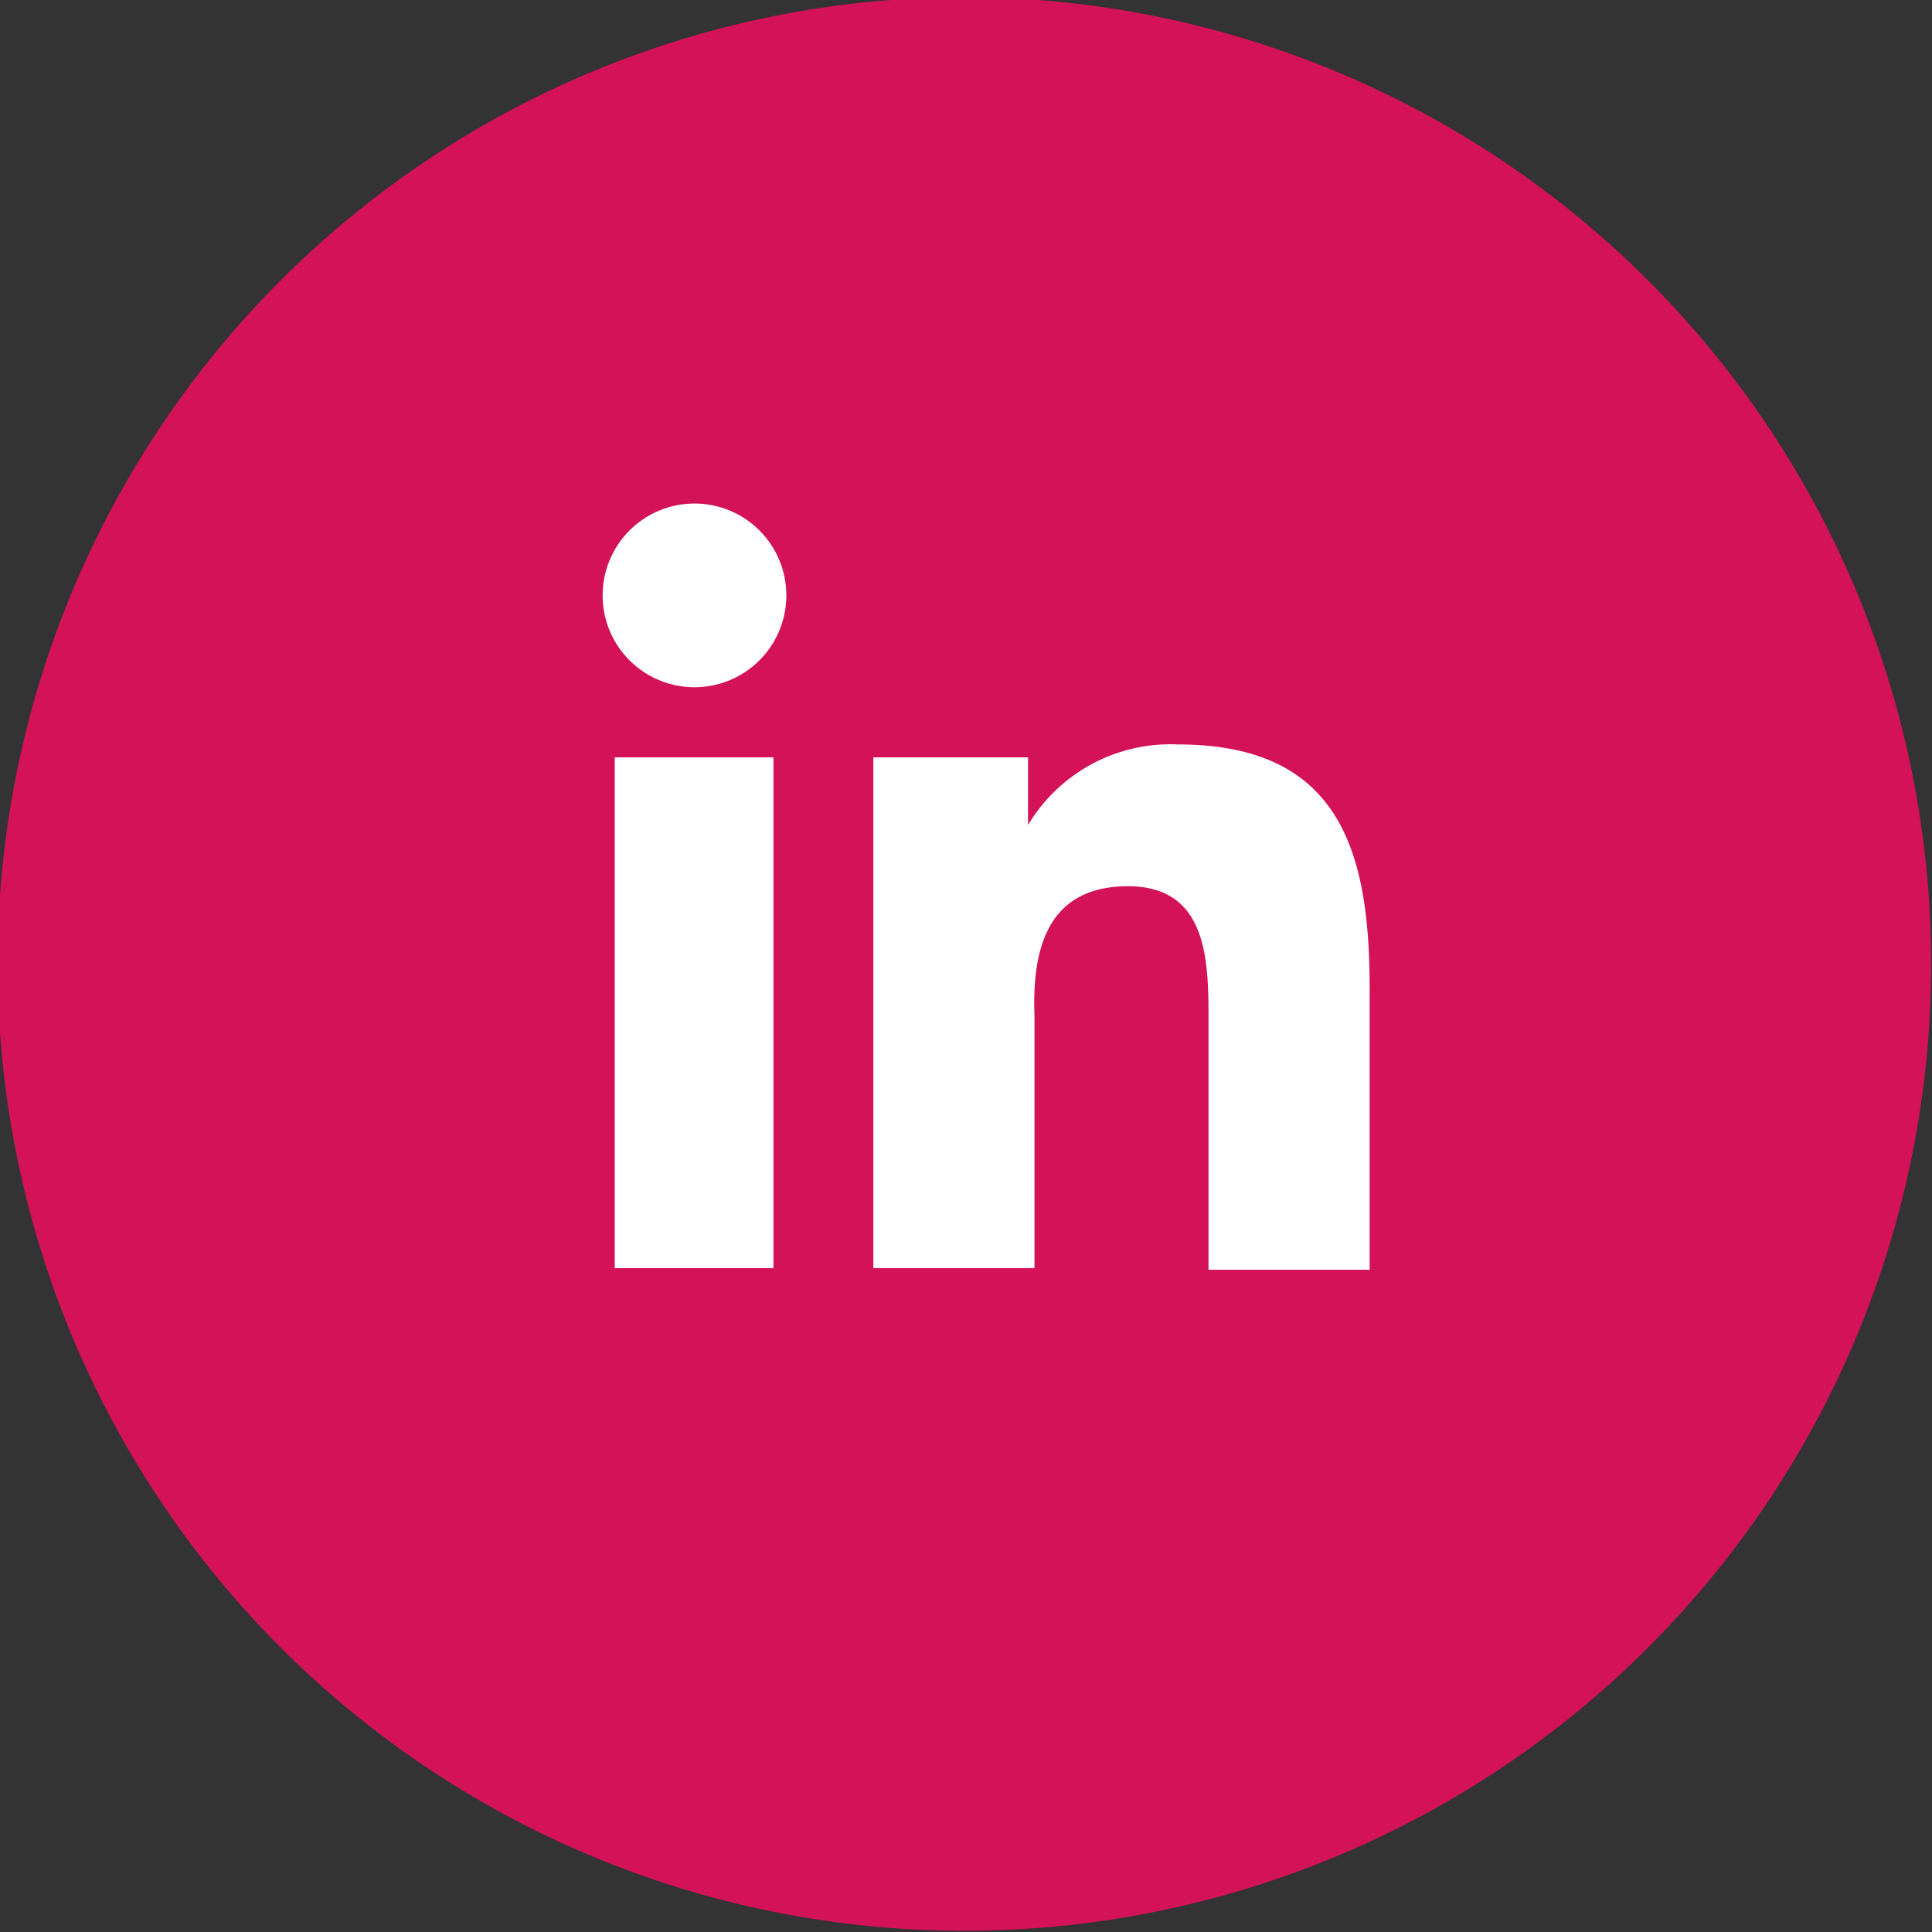
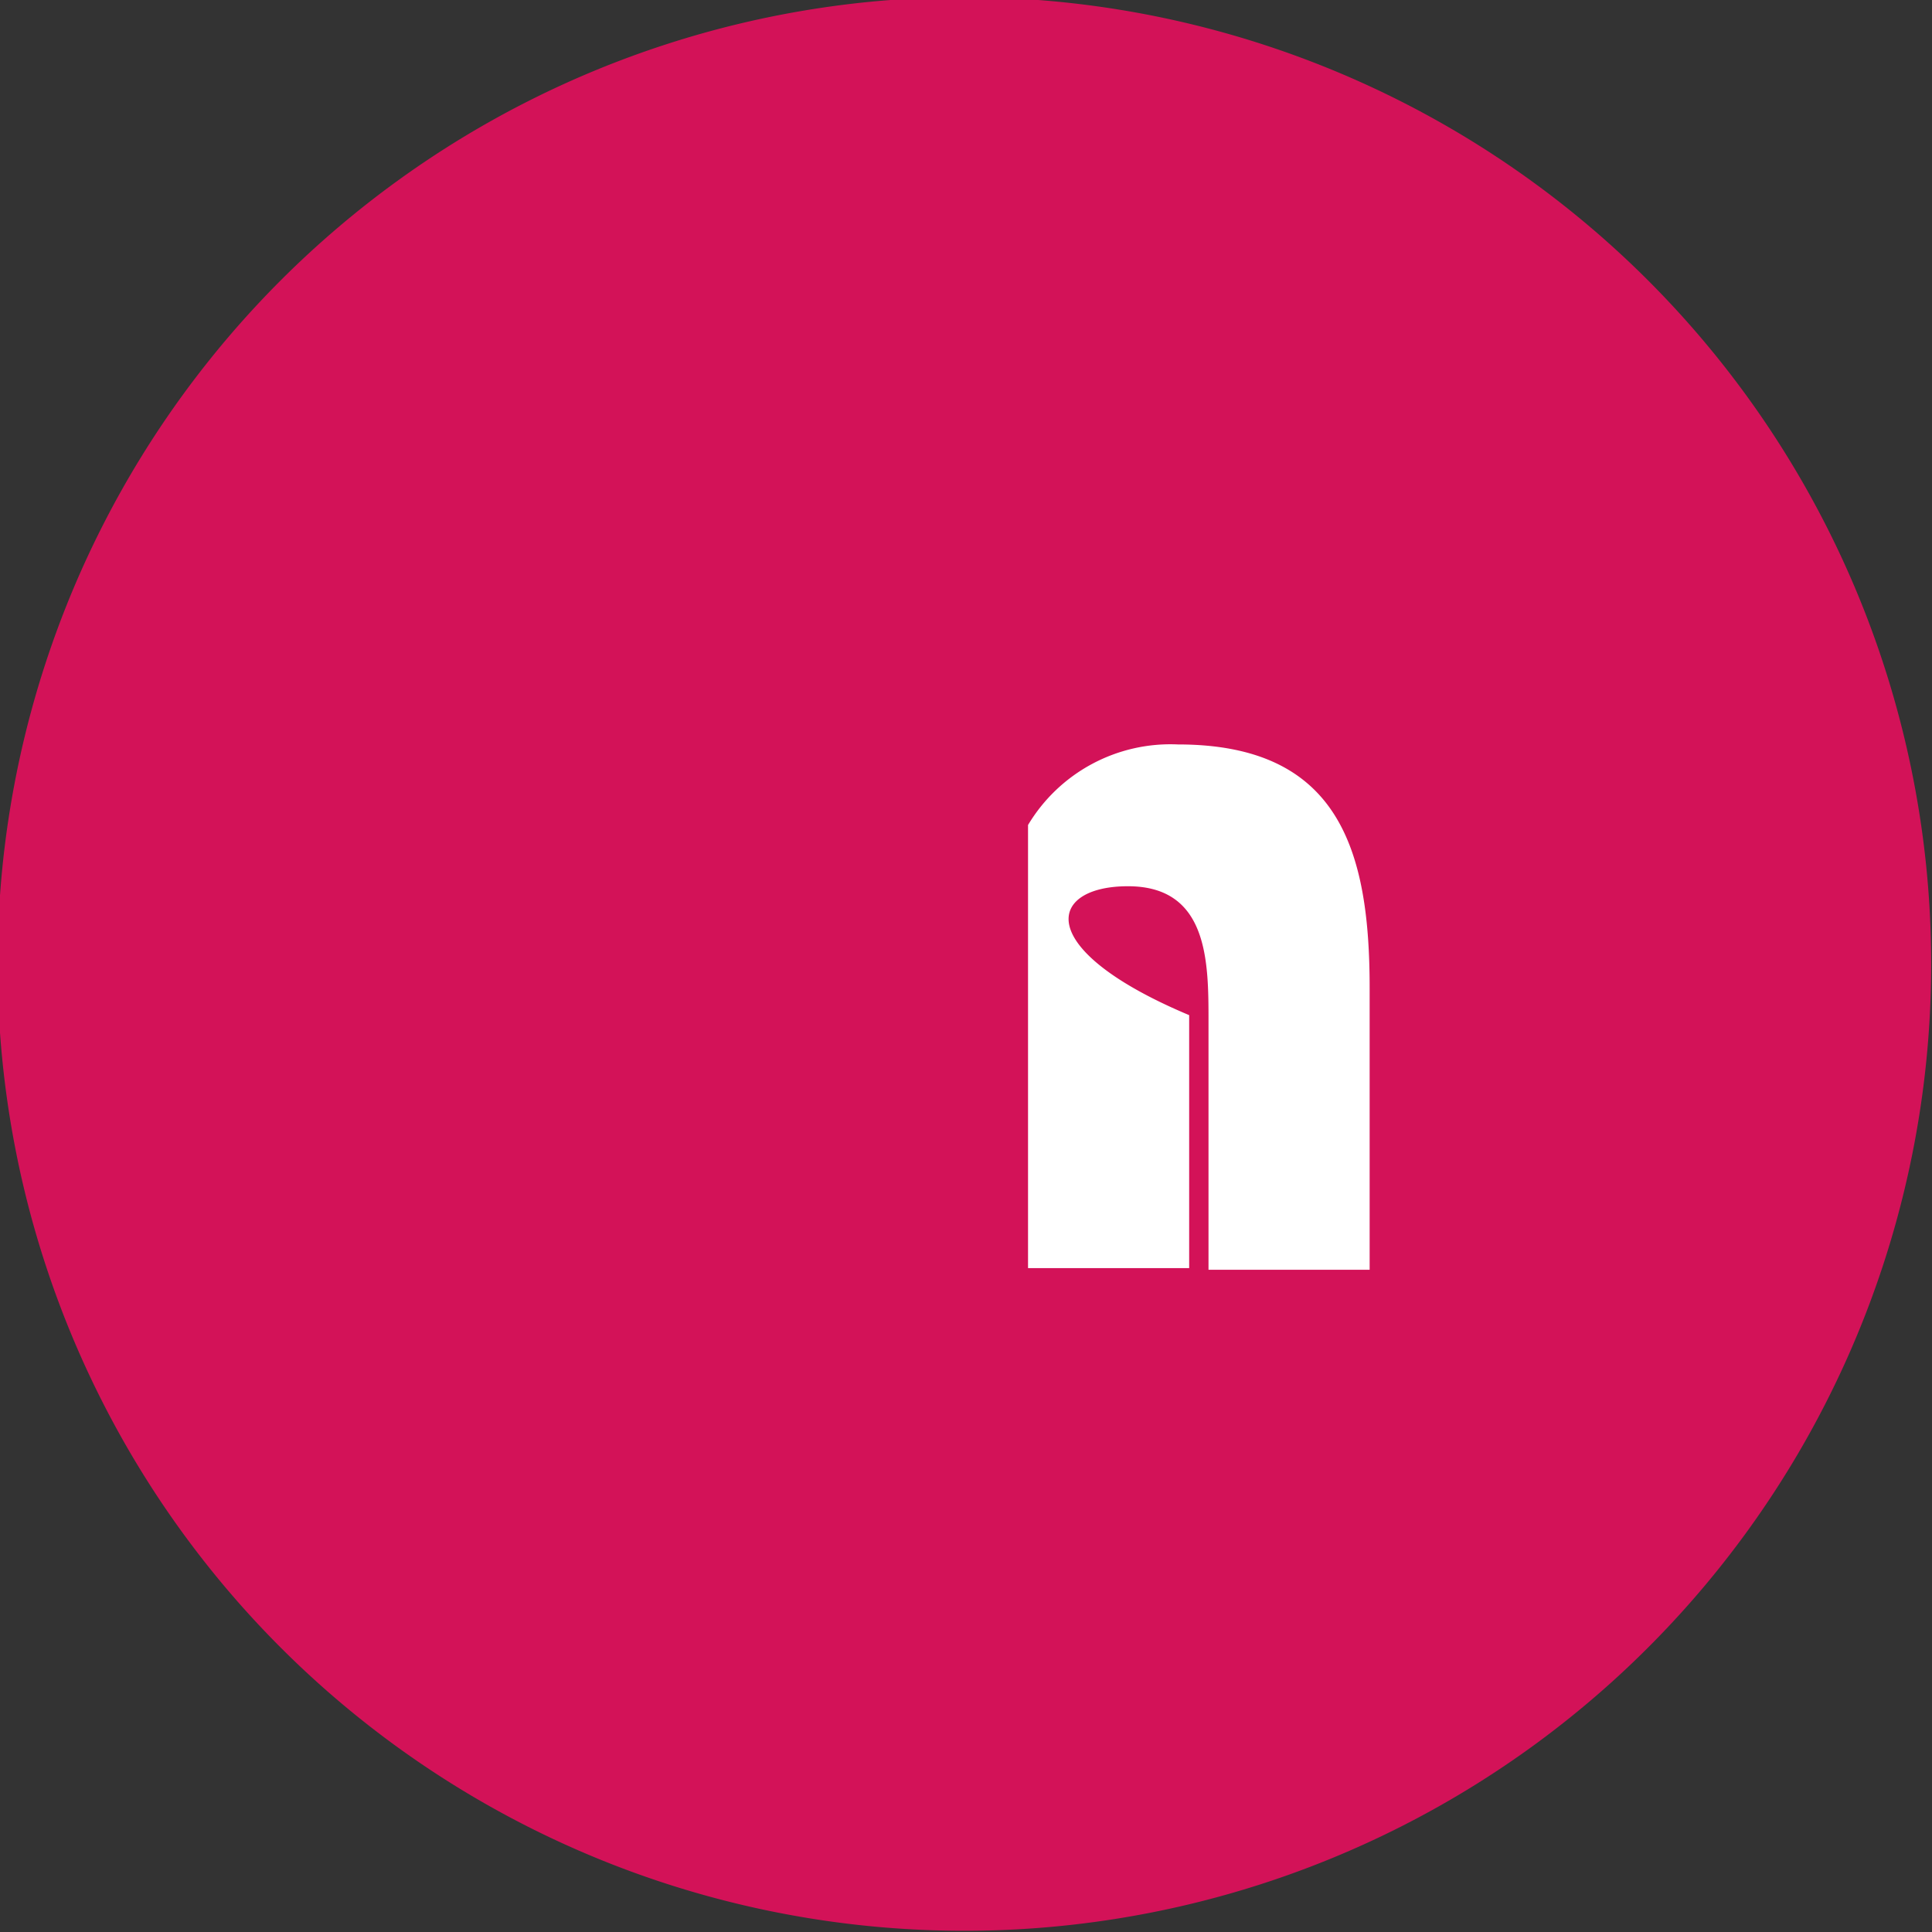
<svg xmlns="http://www.w3.org/2000/svg" viewBox="0 0 23.98 23.98">
  <rect x="0" y="0" width="23.98" height="23.98" fill="#333333" stroke="none" />
  <defs>
    <style>.cls-1{fill:#d31258;}.cls-2{fill:#fff;}</style>
  </defs>
  <title>linkedin</title>
  <g id="Layer_2" data-name="Layer 2">
    <g id="Layer_1-2" data-name="Layer 1">
      <path class="cls-1" d="M23.39,8.28A12,12,0,1,0,19,21.69,12,12,0,0,0,23.39,8.28Z" />
-       <path class="cls-2" d="M8.62,6.25A1.14,1.14,0,1,0,9.76,7.39,1.14,1.14,0,0,0,8.62,6.25Z" />
-       <rect class="cls-2" x="7.63" y="9.4" width="1.97" height="6.34" />
-       <path class="cls-2" d="M14.62,9.24a2.06,2.06,0,0,0-1.86,1h0V9.4H10.84v6.34h2V12.6C12.81,11.78,13,11,14,11s1,.94,1,1.68v3.08h2V12.26C17,10.55,16.62,9.24,14.62,9.24Z" />
+       <path class="cls-2" d="M14.62,9.24a2.06,2.06,0,0,0-1.86,1h0V9.4v6.34h2V12.6C12.81,11.78,13,11,14,11s1,.94,1,1.68v3.08h2V12.26C17,10.55,16.62,9.24,14.62,9.24Z" />
    </g>
  </g>
</svg>